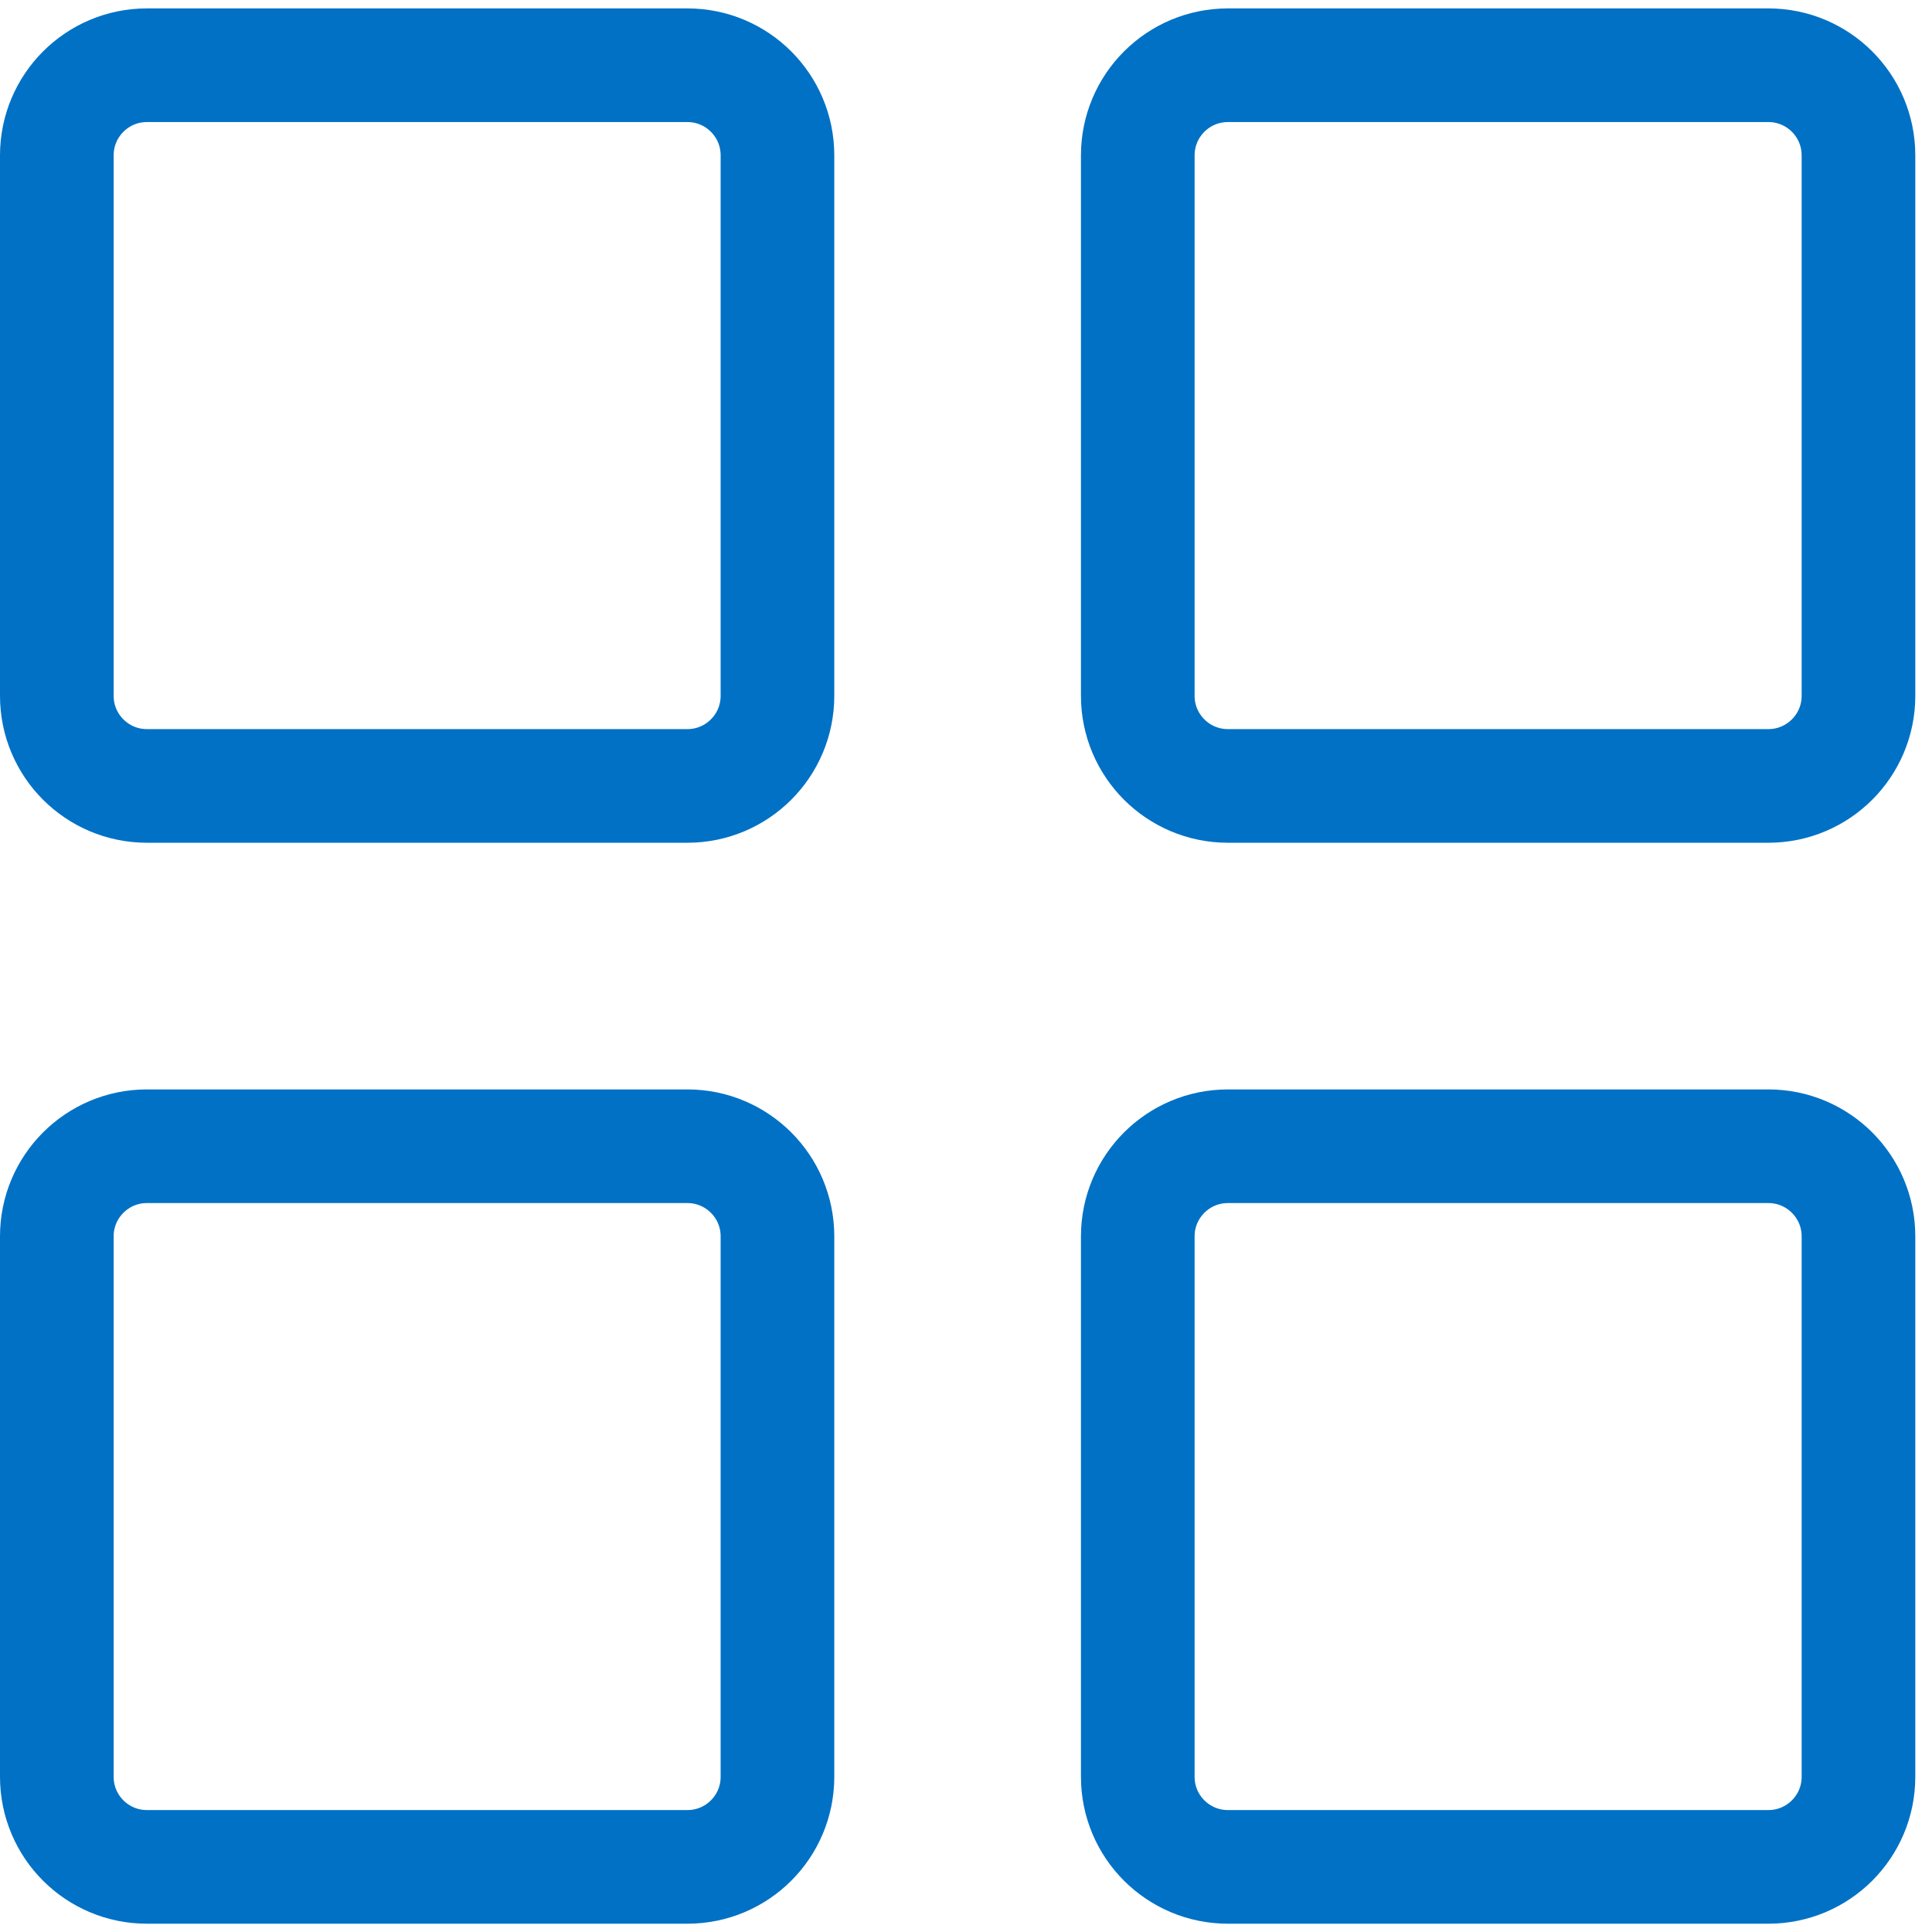
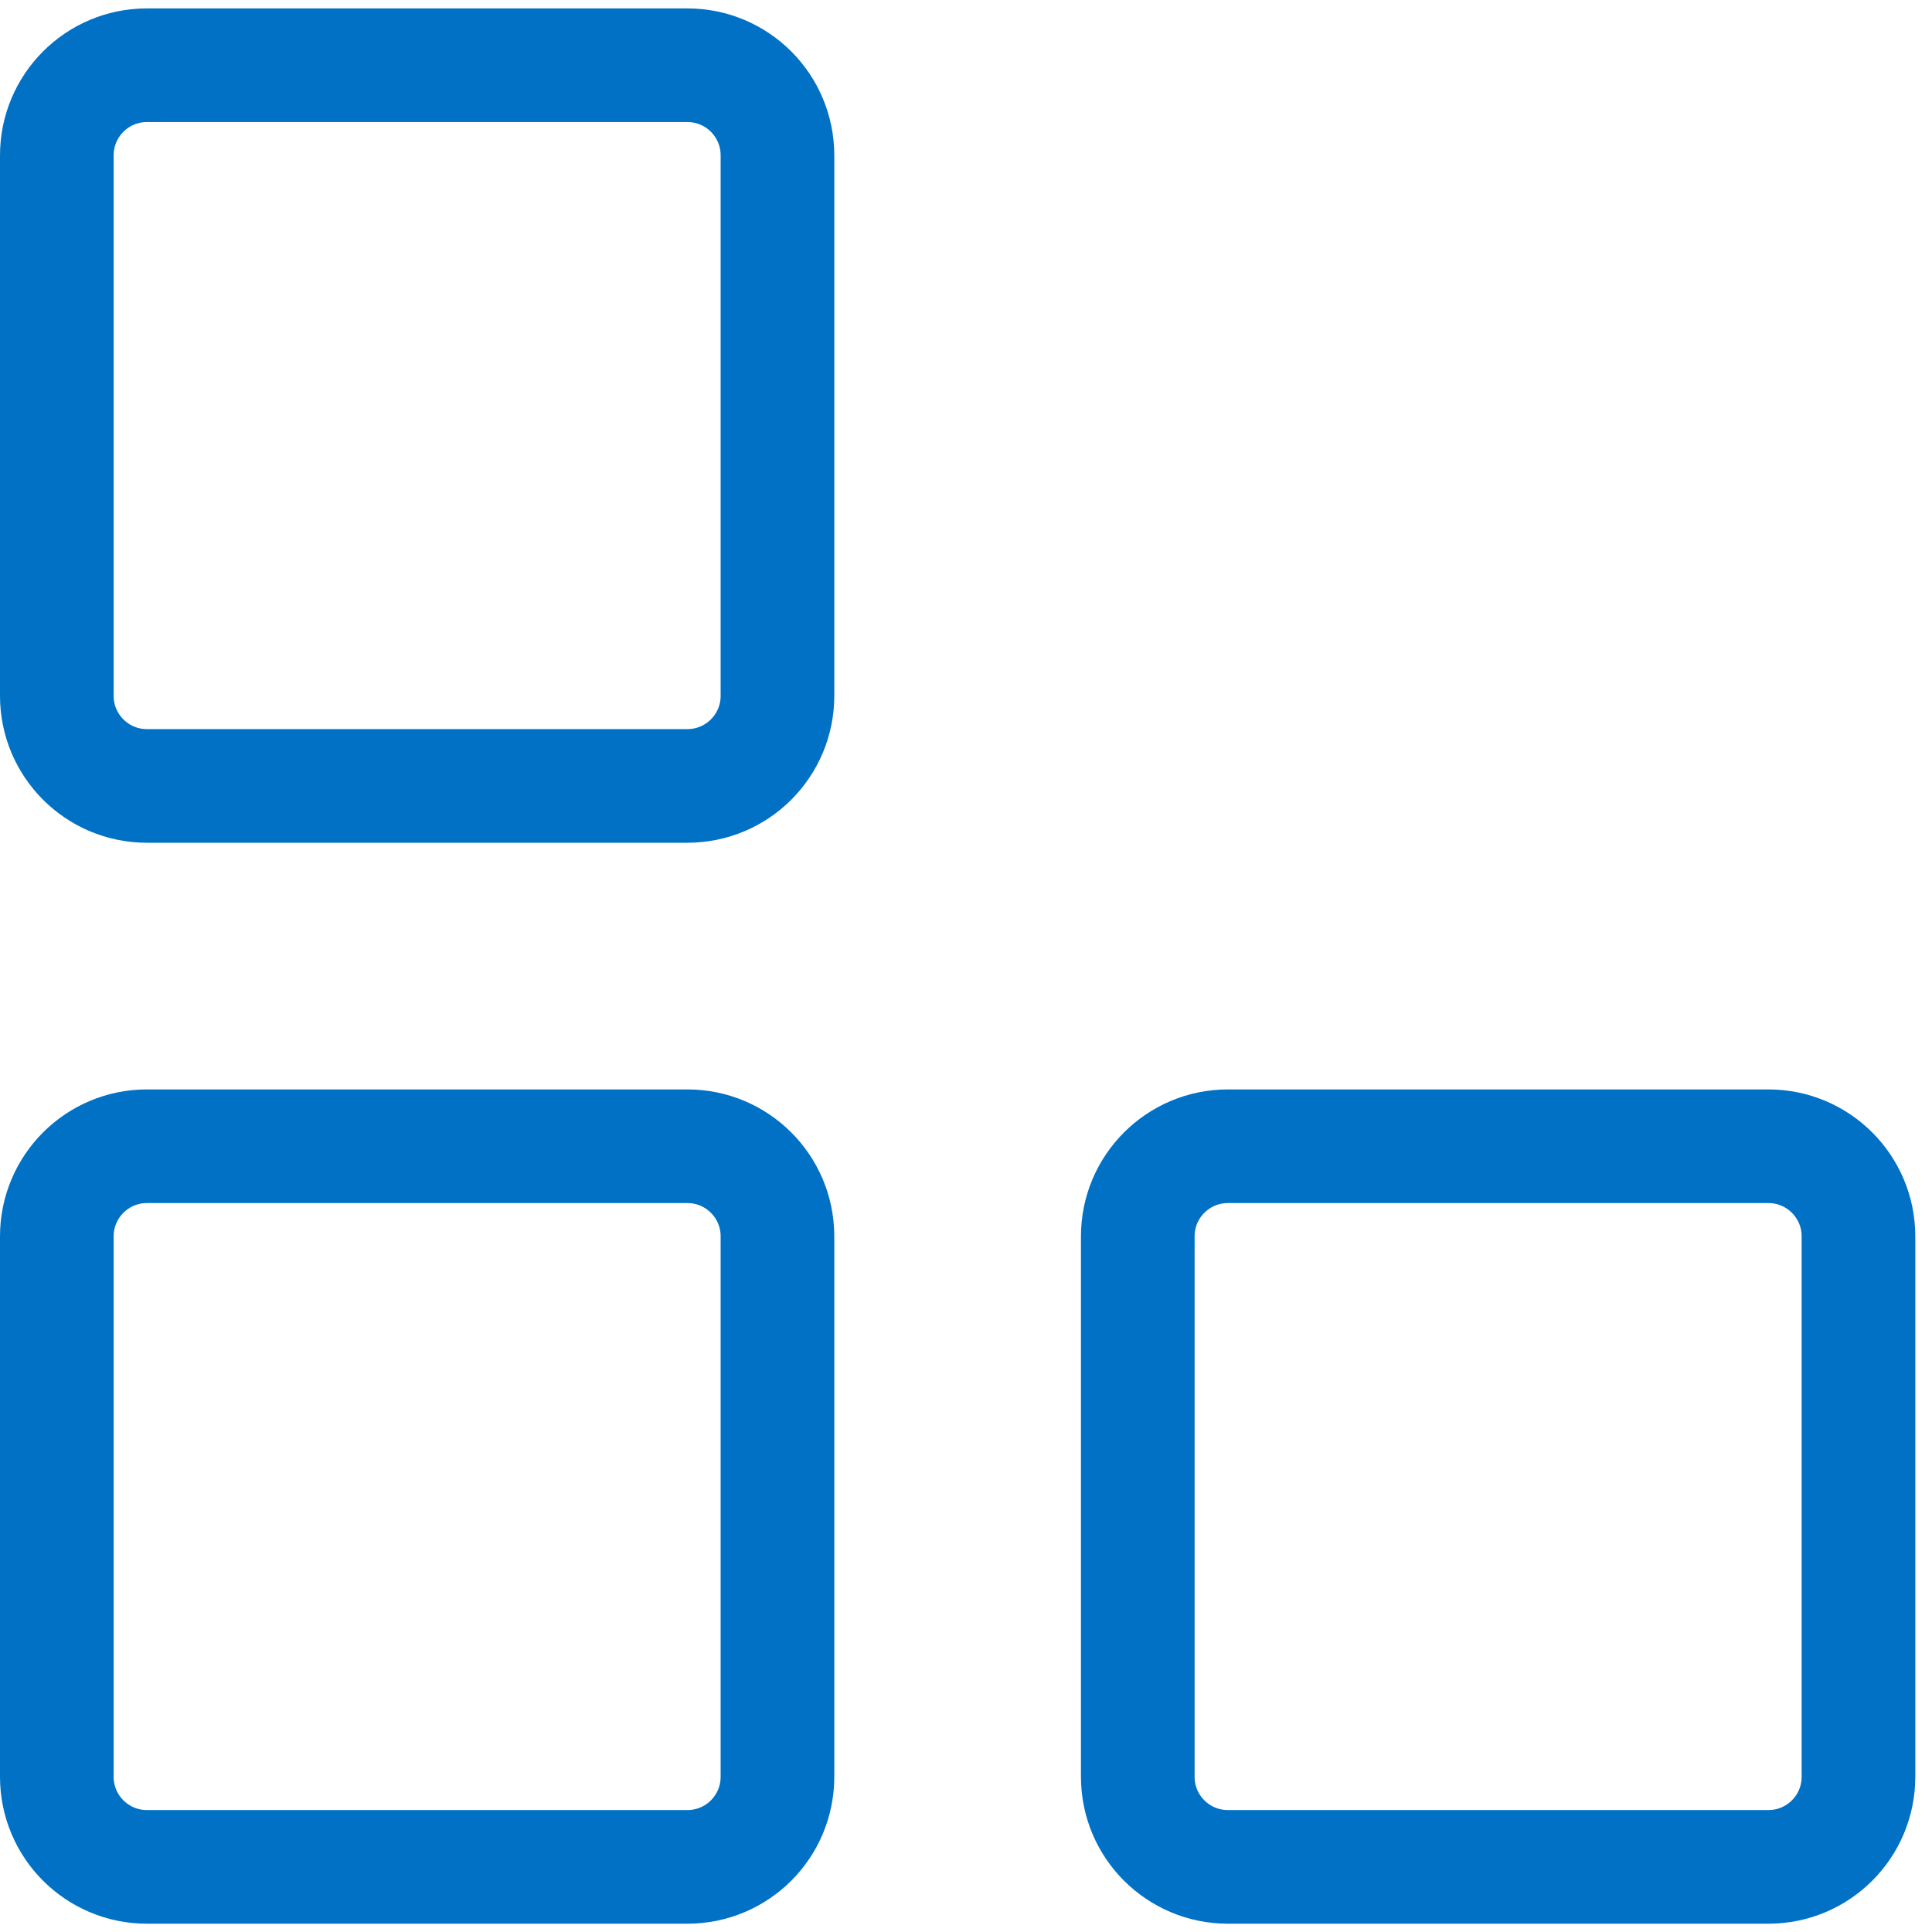
<svg xmlns="http://www.w3.org/2000/svg" width="34" height="34" viewBox="0 0 34 34" fill="none">
  <g id="Group 3375898">
    <path id="Vector" d="M12.097 1.148H2.585C1.71 1.148 1 1.858 1 2.734V12.246C1 13.121 1.71 13.831 2.585 13.831H12.097C12.973 13.831 13.682 13.121 13.682 12.246V2.734C13.682 1.858 12.973 1.148 12.097 1.148Z" stroke="#0071C5" stroke-width="2" stroke-linecap="round" stroke-linejoin="round" />
-     <path id="Vector_2" d="M31.121 1.148H21.609C20.733 1.148 20.023 1.858 20.023 2.734V12.246C20.023 13.121 20.733 13.831 21.609 13.831H31.121C31.996 13.831 32.706 13.121 32.706 12.246V2.734C32.706 1.858 31.996 1.148 31.121 1.148Z" stroke="#0071C5" stroke-width="2" stroke-linecap="round" stroke-linejoin="round" />
    <path id="Vector_3" d="M12.097 20.172H2.585C1.71 20.172 1 20.882 1 21.757V31.269C1 32.145 1.71 32.854 2.585 32.854H12.097C12.973 32.854 13.682 32.145 13.682 31.269V21.757C13.682 20.882 12.973 20.172 12.097 20.172Z" stroke="#0071C5" stroke-width="2" stroke-linecap="round" stroke-linejoin="round" />
    <path id="Vector_4" d="M31.121 20.172H21.609C20.733 20.172 20.023 20.882 20.023 21.757V31.269C20.023 32.145 20.733 32.854 21.609 32.854H31.121C31.996 32.854 32.706 32.145 32.706 31.269V21.757C32.706 20.882 31.996 20.172 31.121 20.172Z" stroke="#0071C5" stroke-width="2" stroke-linecap="round" stroke-linejoin="round" />
  </g>
</svg>